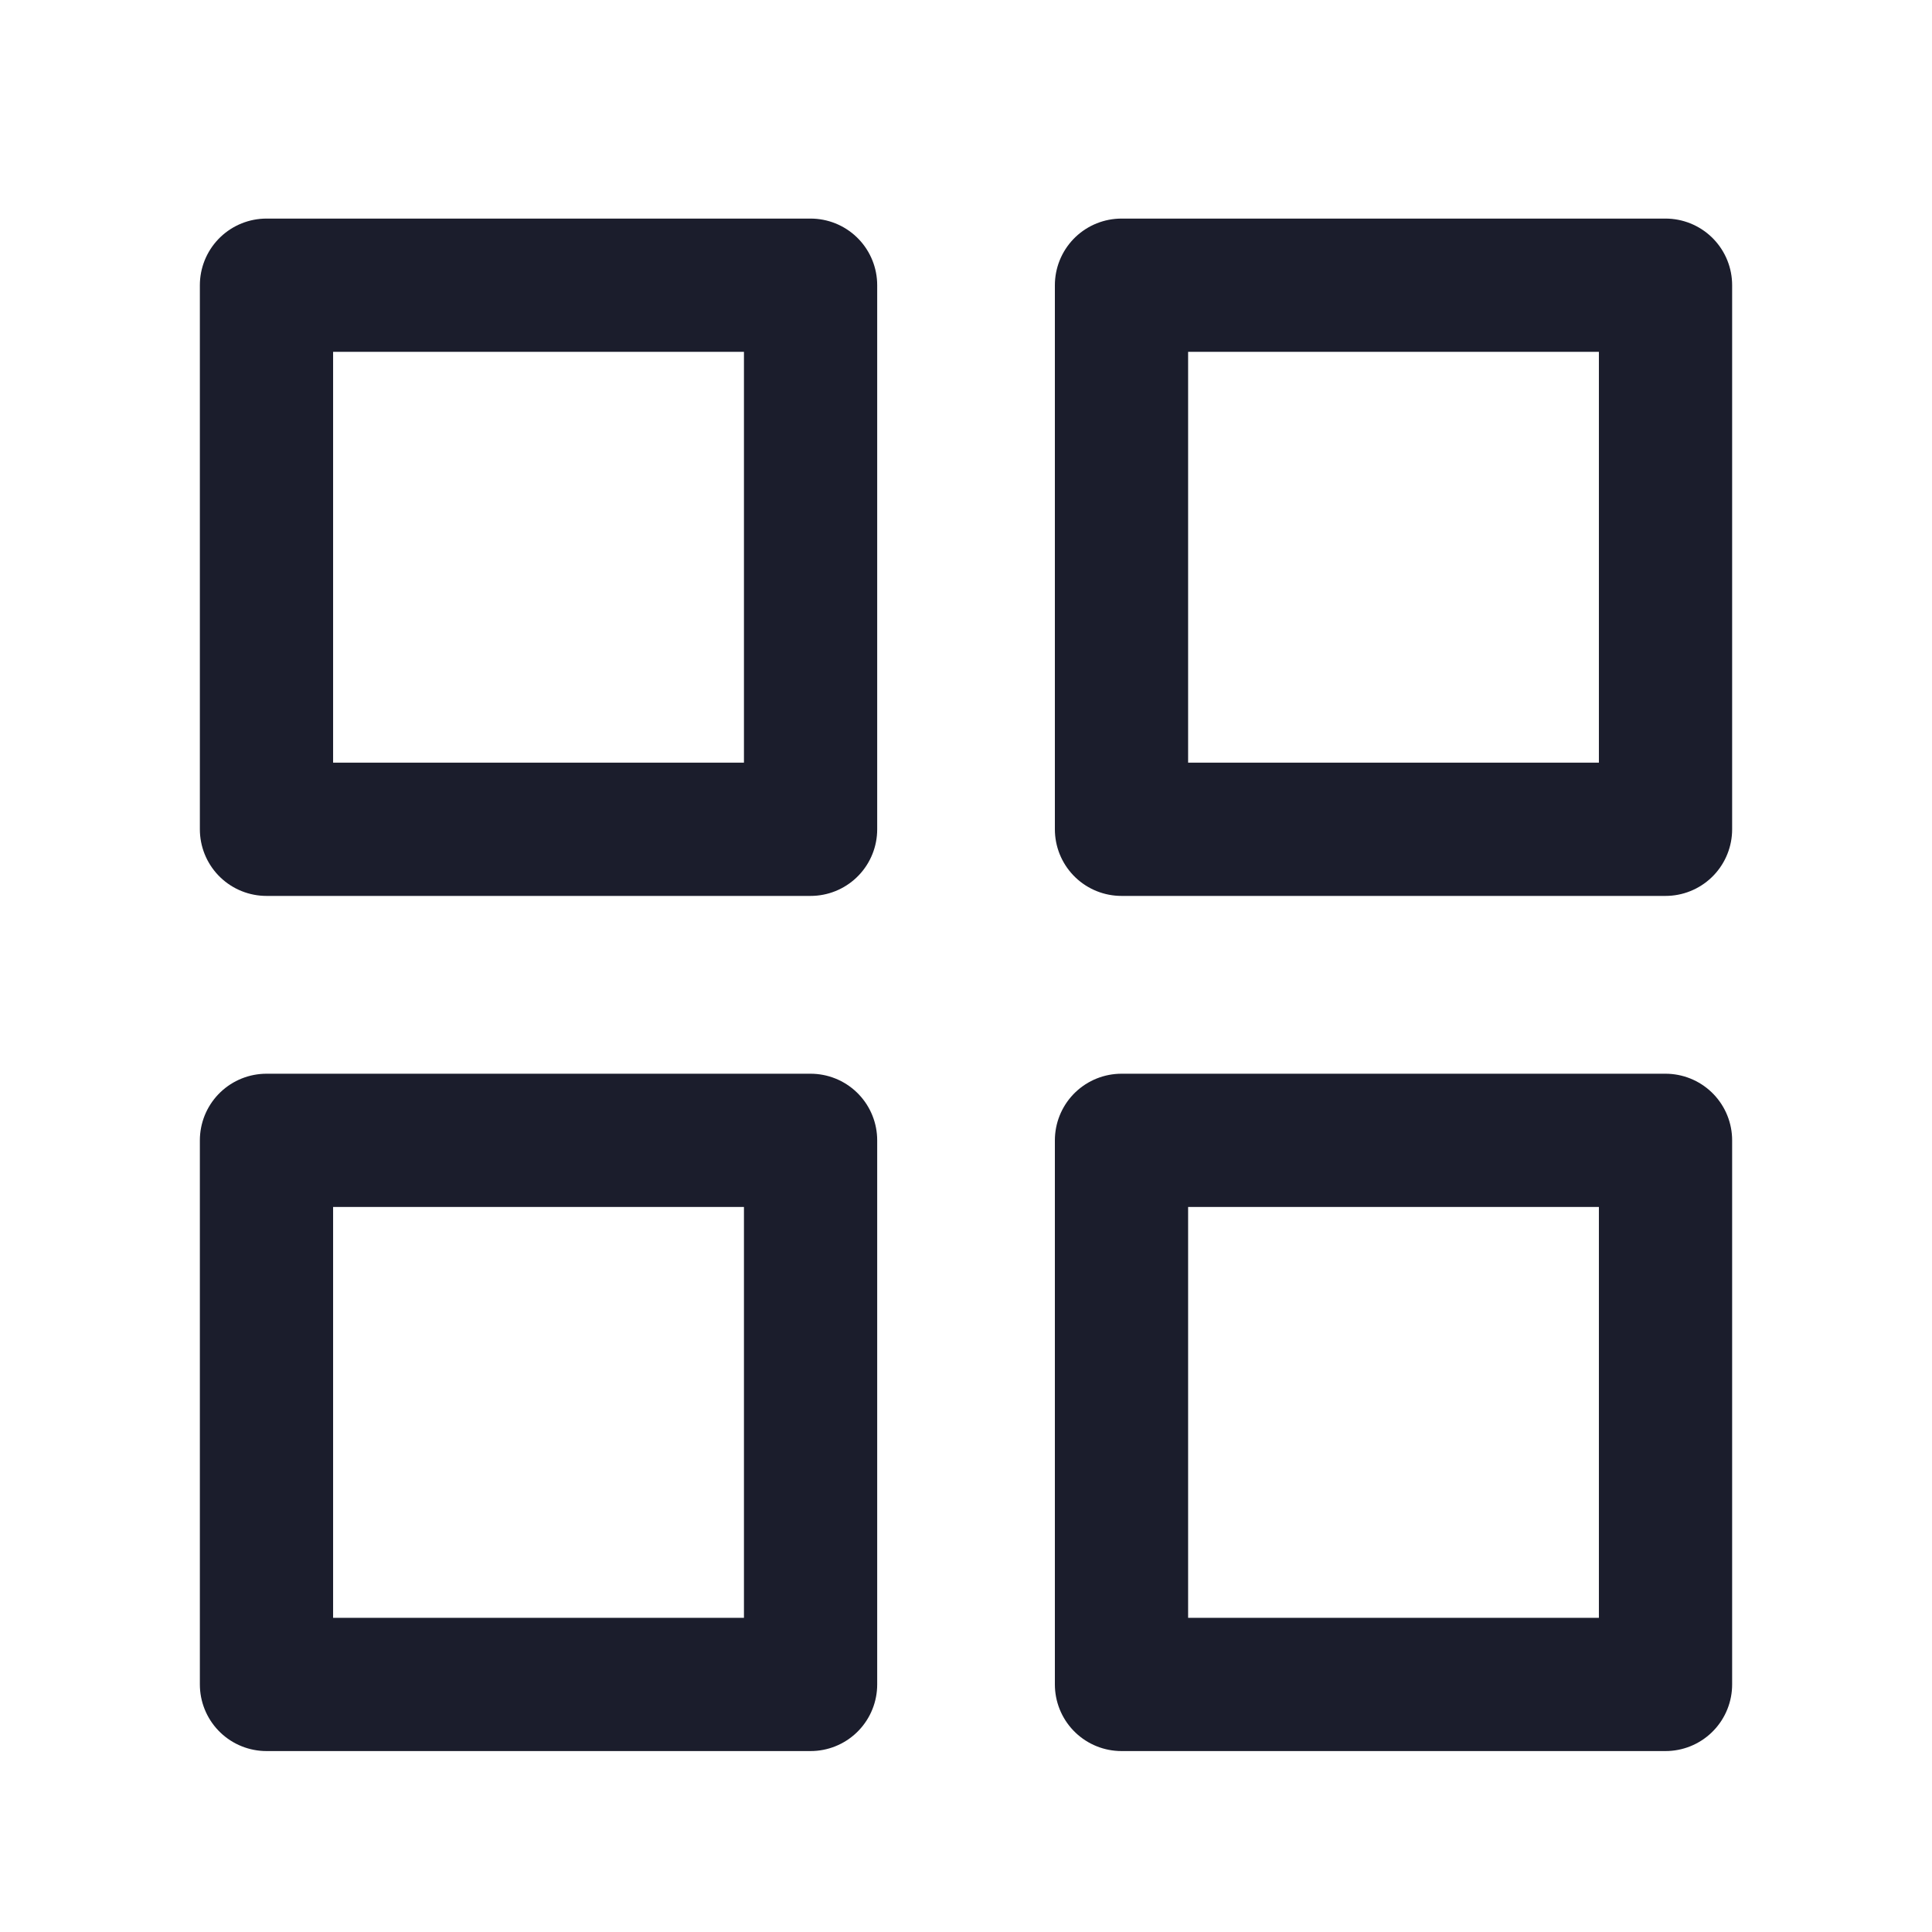
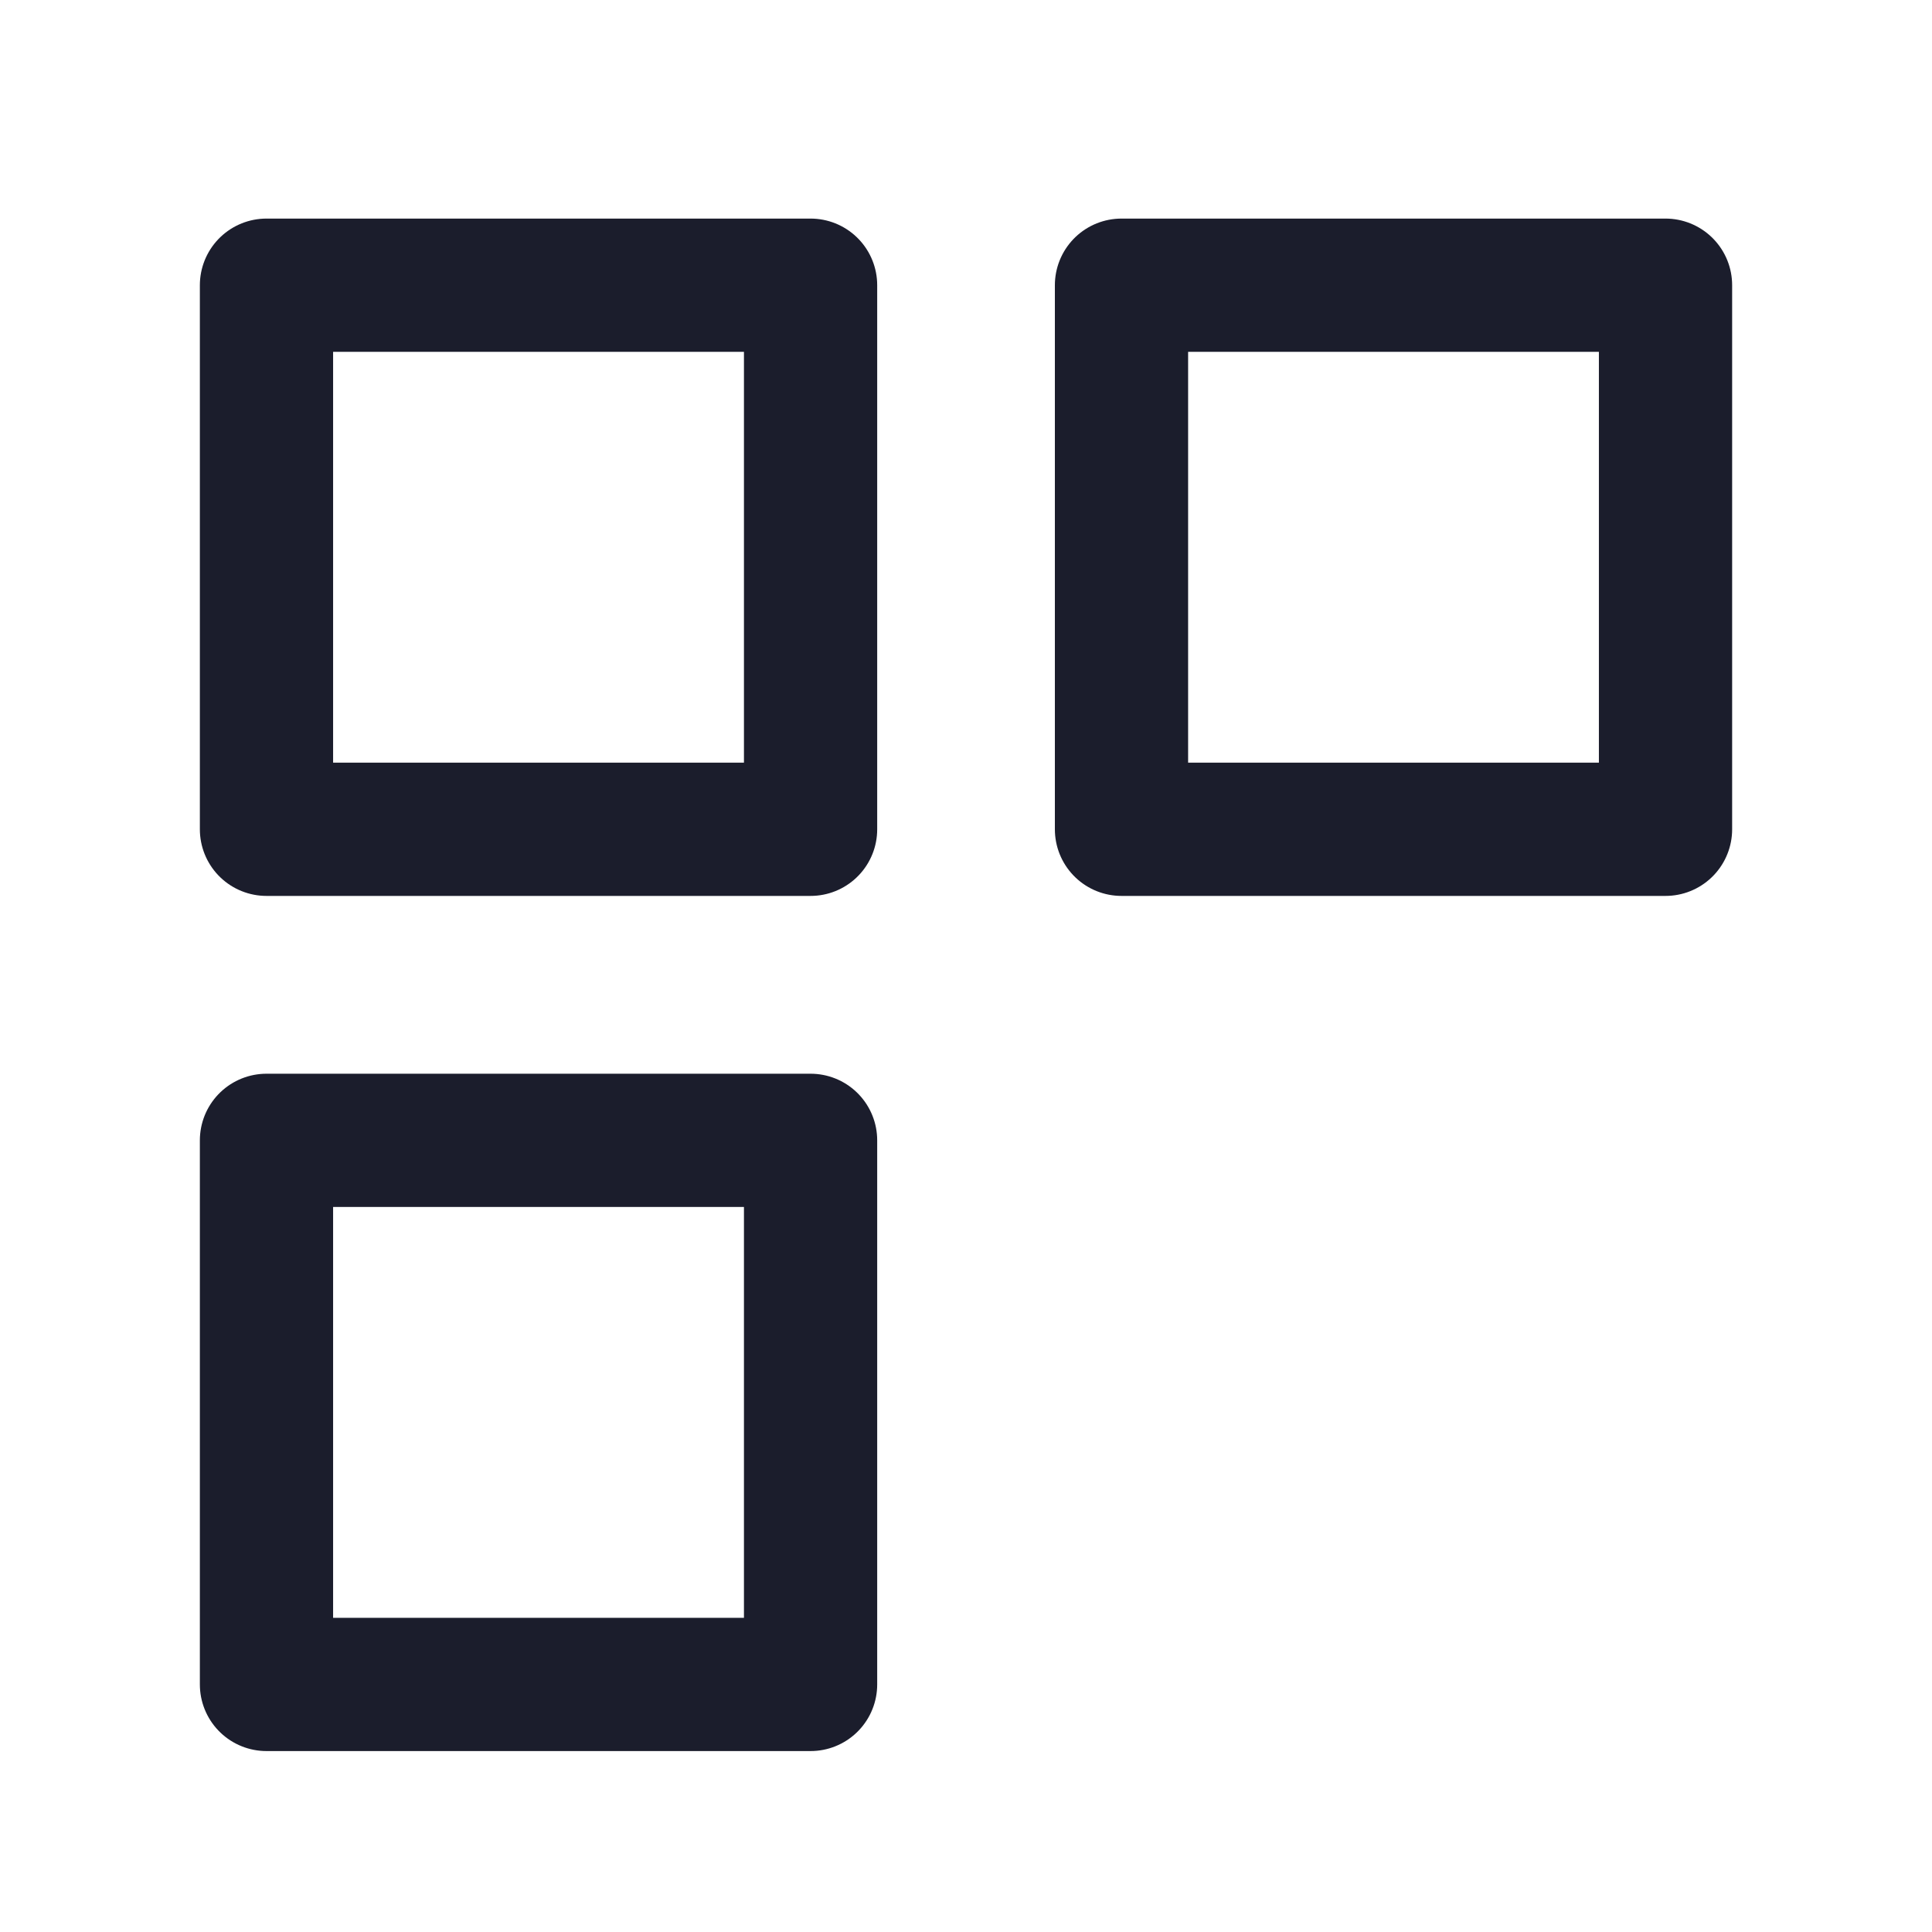
<svg xmlns="http://www.w3.org/2000/svg" width="29" height="29" viewBox="0 0 29 29" fill="none">
  <path d="M12.167 4.281H4V12.448H12.167V4.281Z" stroke="#1B1D2C" stroke-width="2" stroke-linecap="round" stroke-linejoin="round" />
  <path d="M25 4.281H16.834V12.448H25V4.281Z" stroke="#1B1D2C" stroke-width="2" stroke-linecap="round" stroke-linejoin="round" />
-   <path d="M25 17.117H16.834V25.284H25V17.117Z" stroke="#1B1D2C" stroke-width="2" stroke-linecap="round" stroke-linejoin="round" />
  <path d="M12.167 17.117H4V25.284H12.167V17.117Z" stroke="#1B1D2C" stroke-width="2" stroke-linecap="round" stroke-linejoin="round" />
</svg>